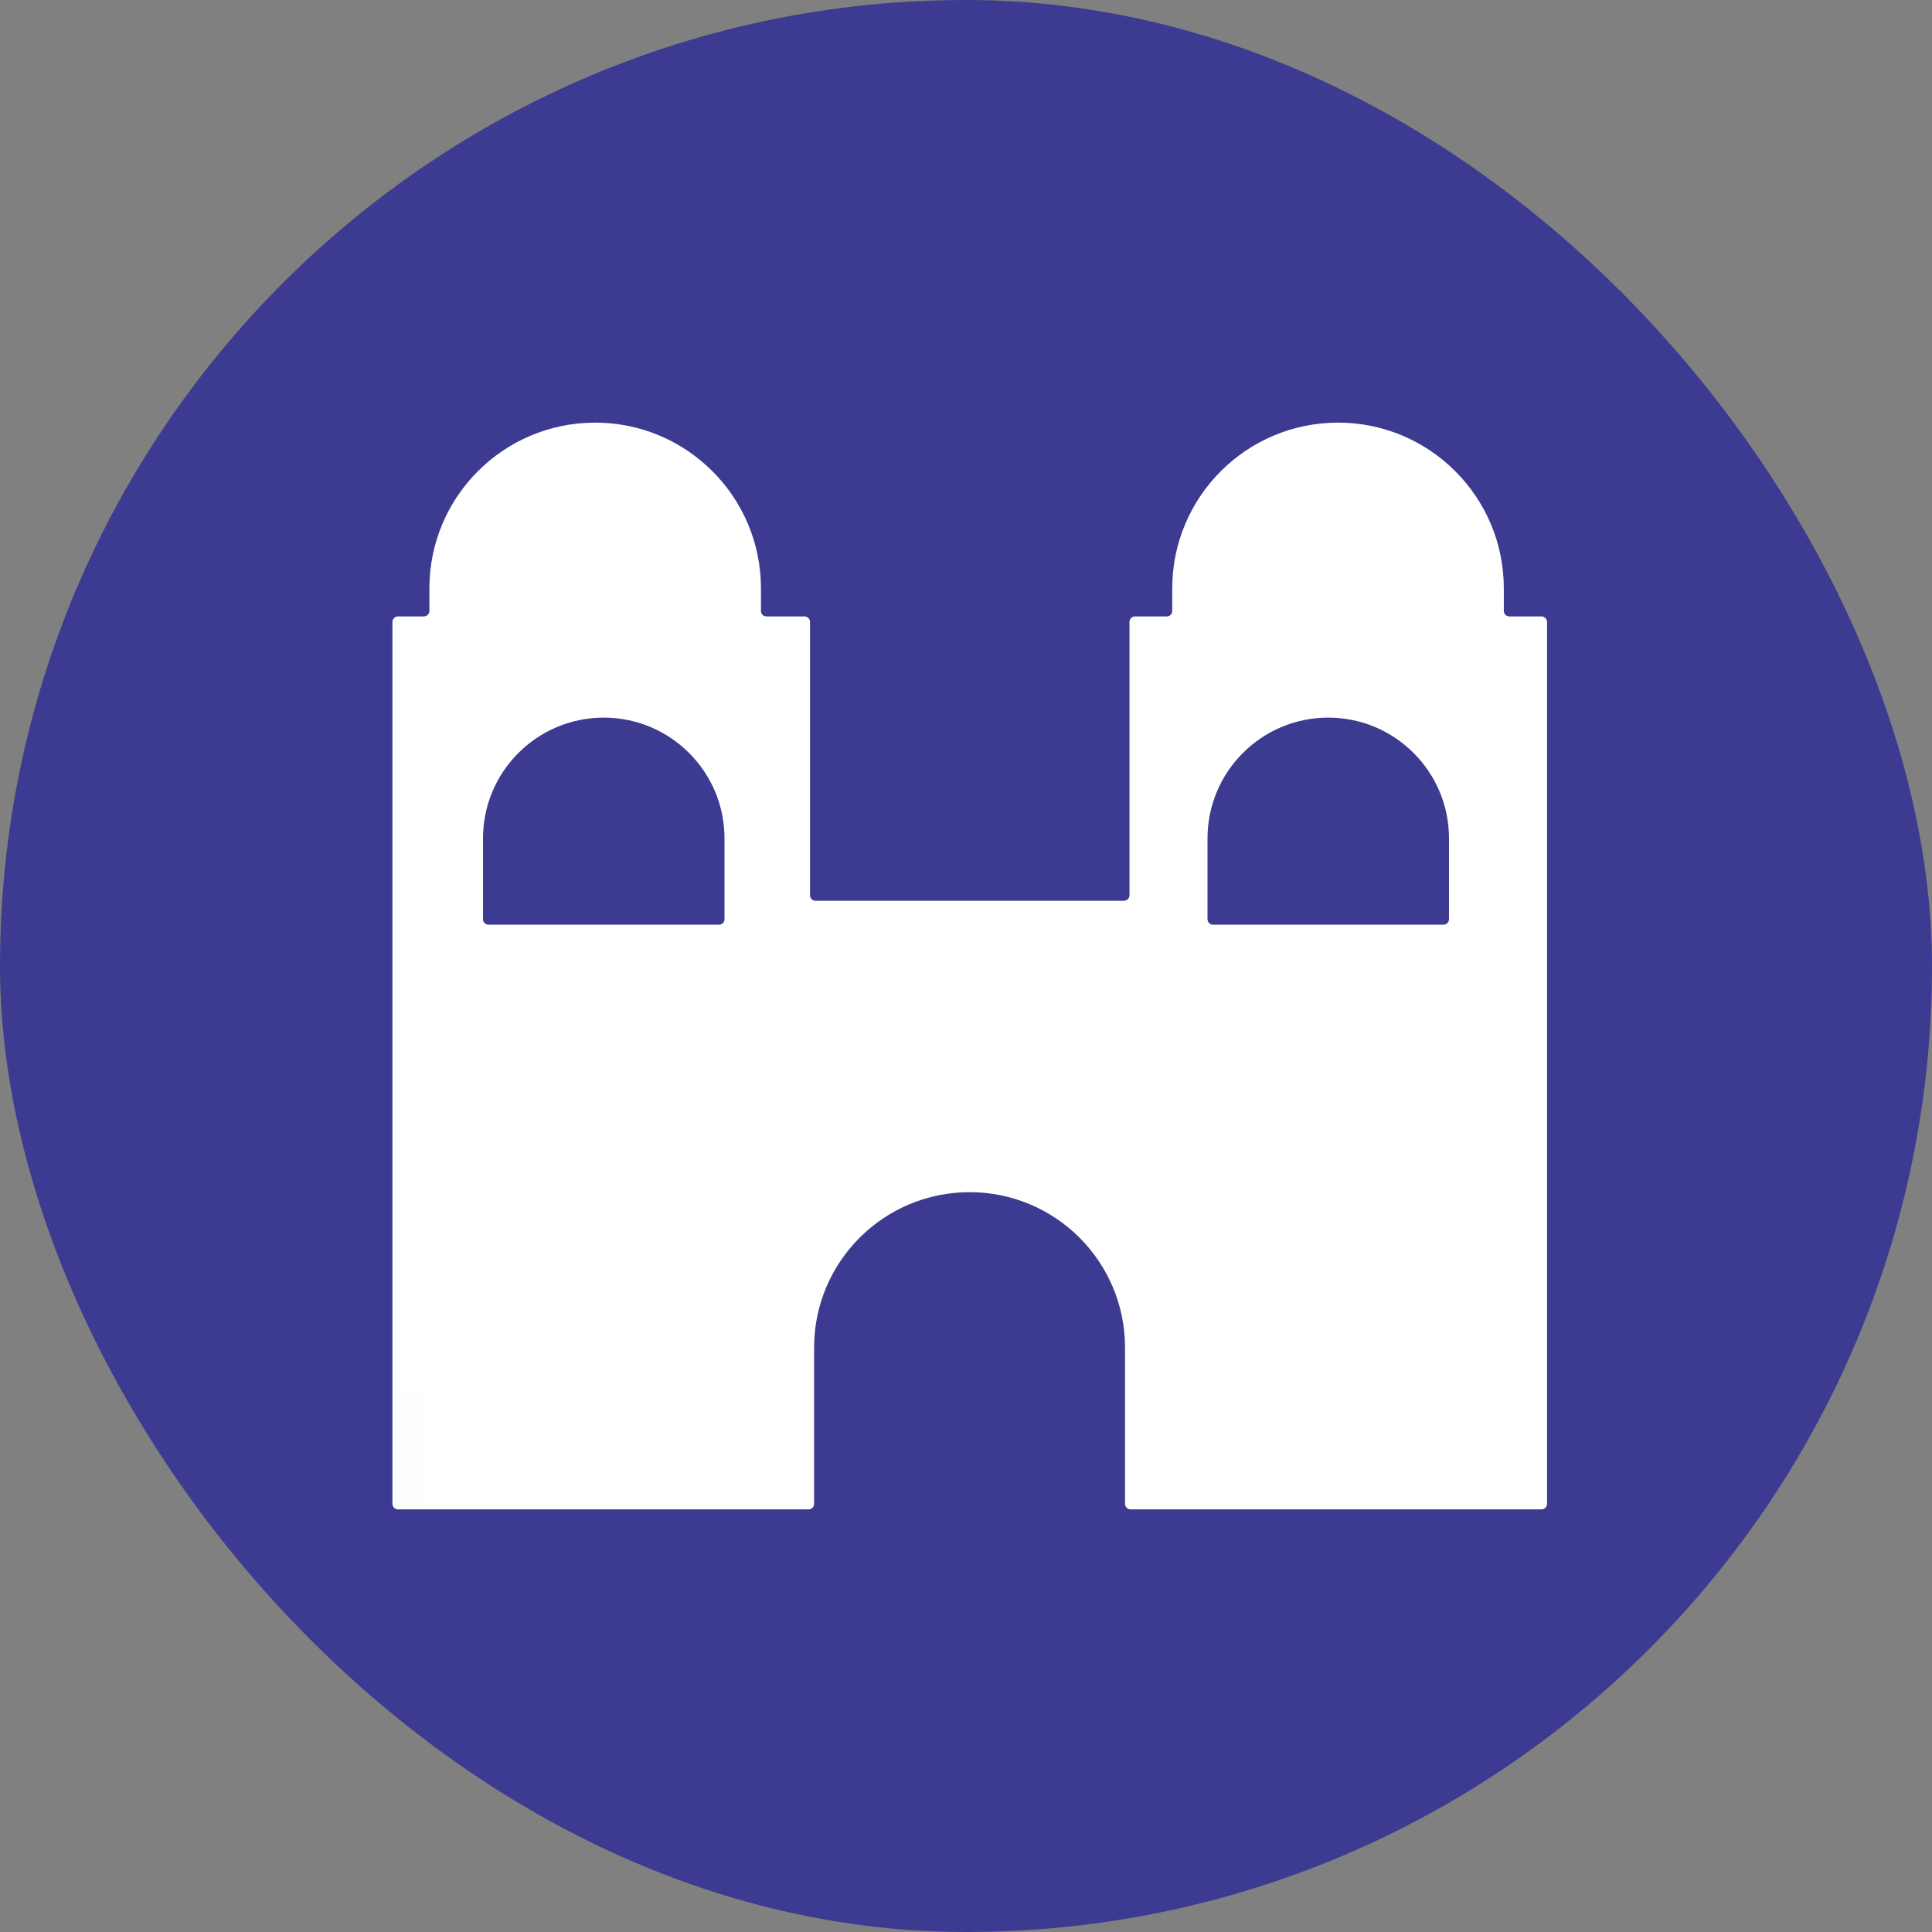
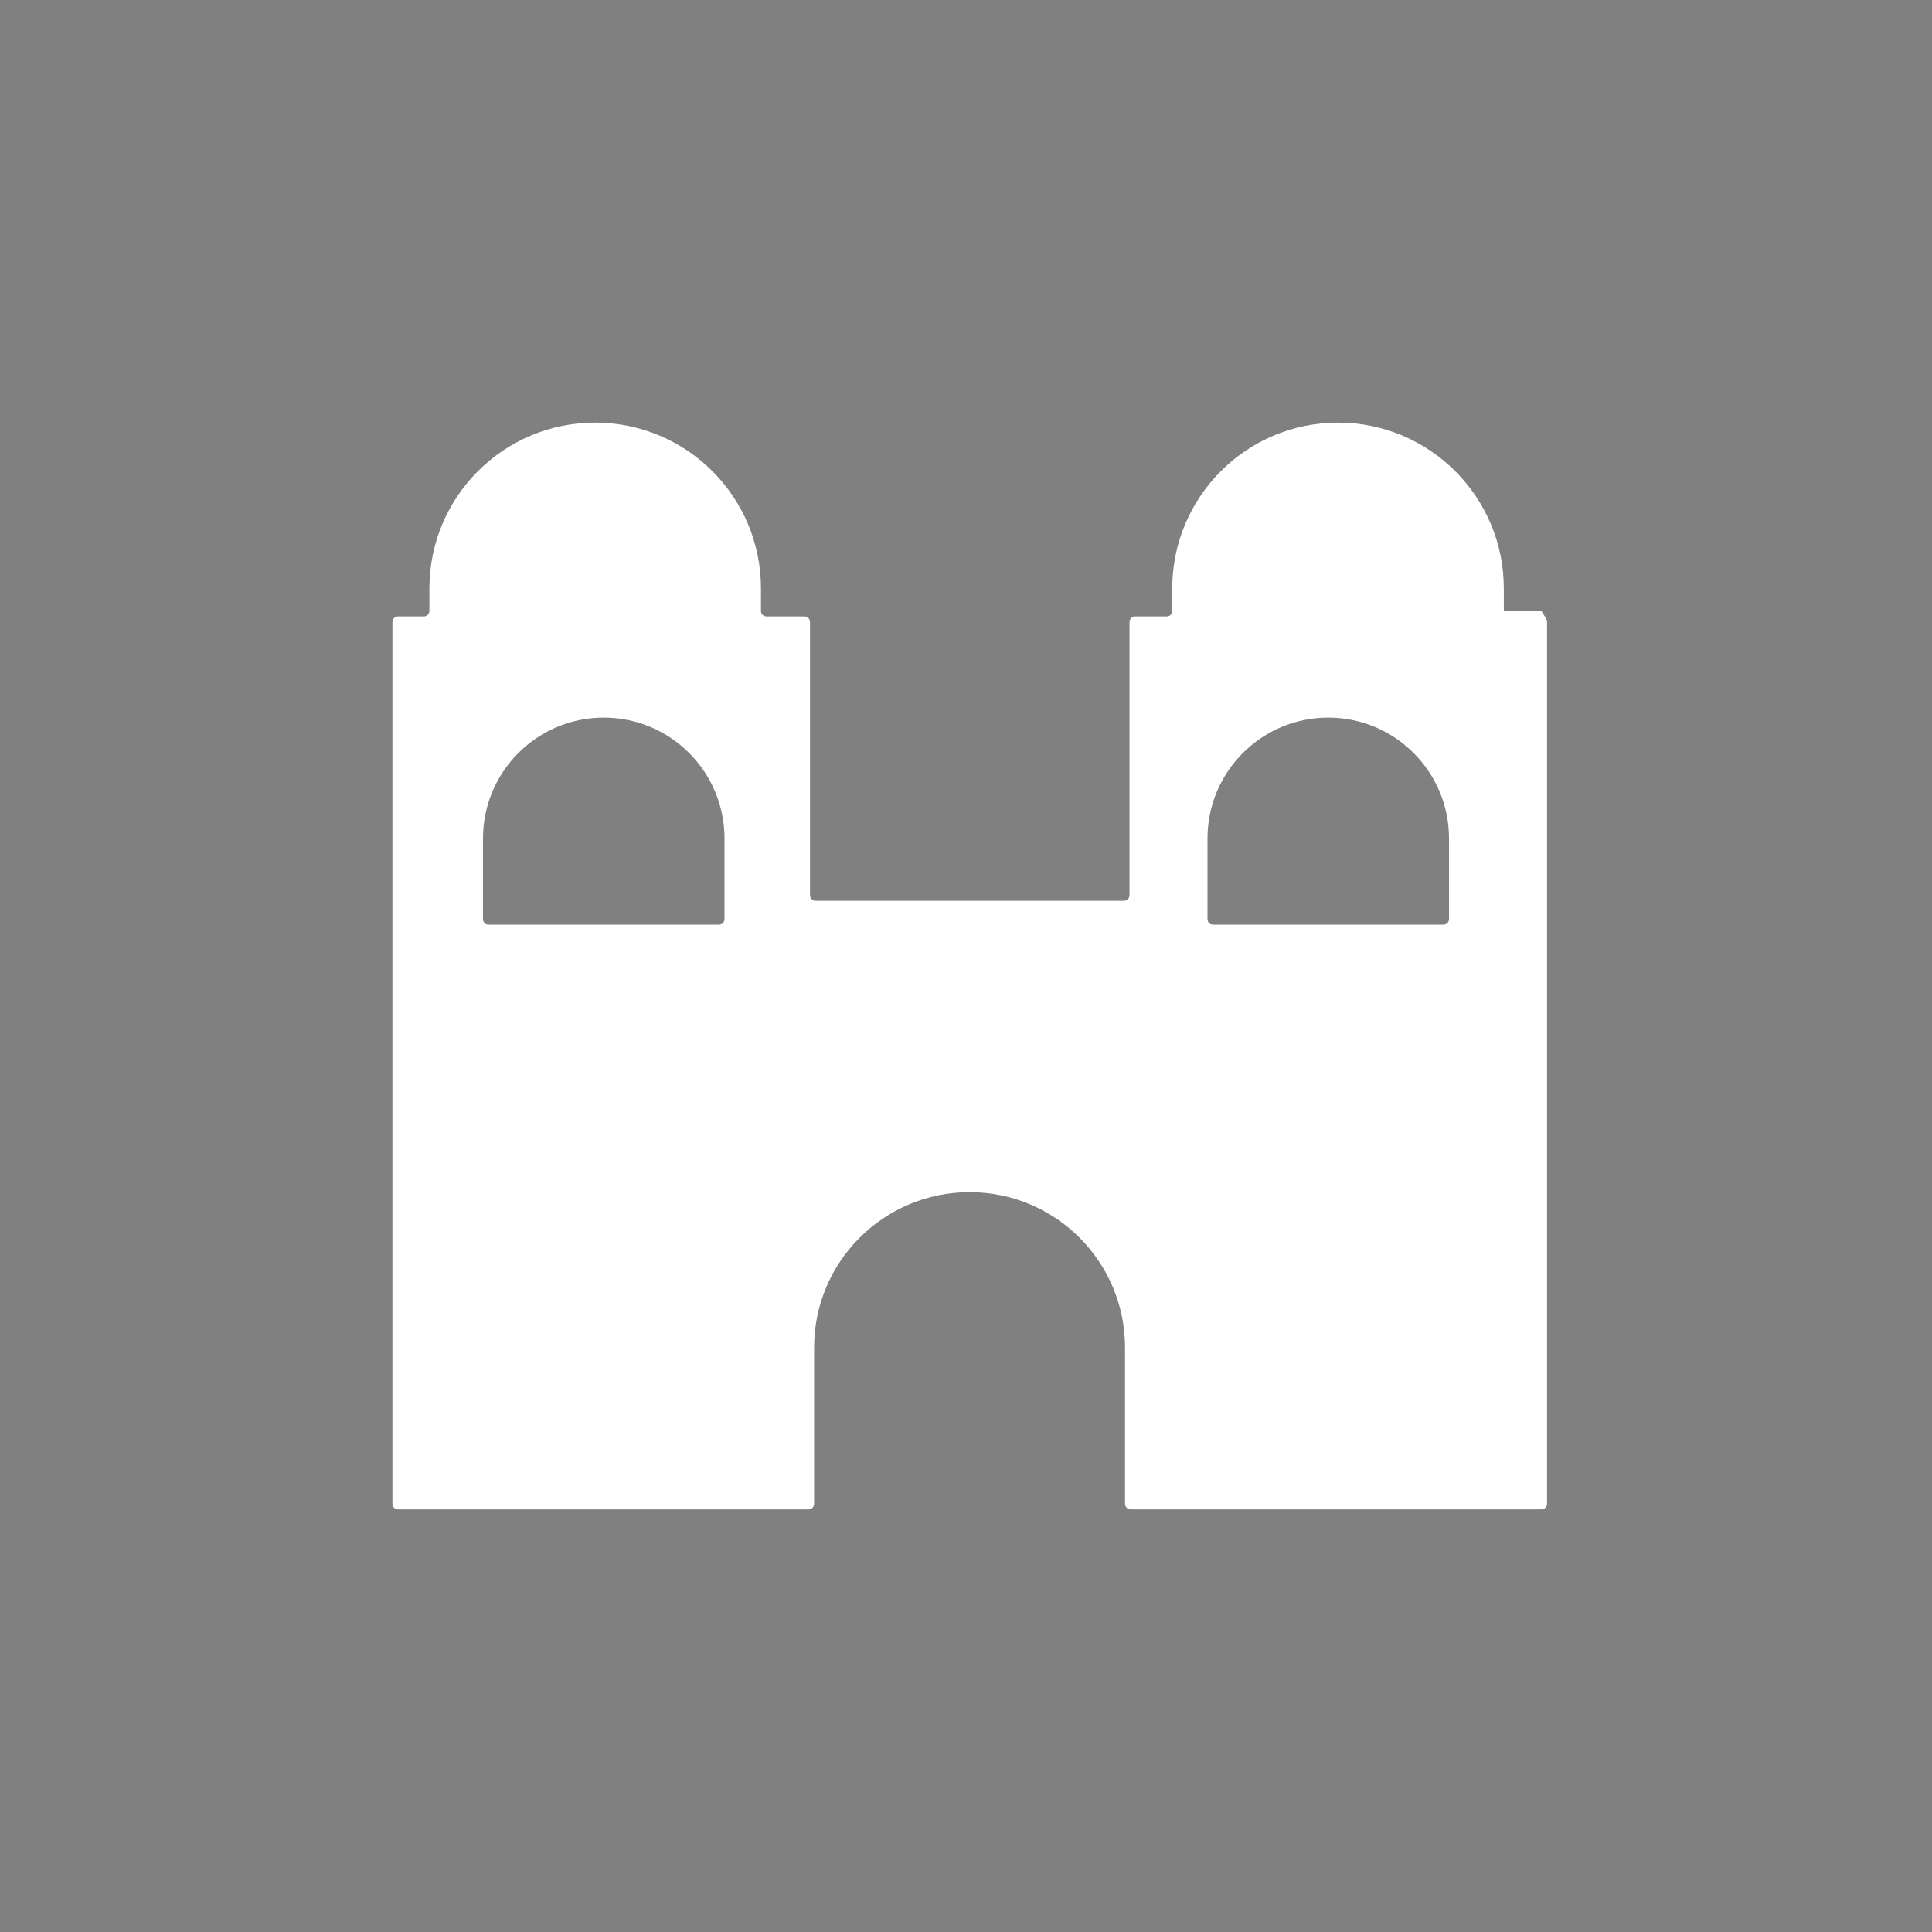
<svg xmlns="http://www.w3.org/2000/svg" width="16" height="16" viewBox="0 0 16 16" fill="none">
  <rect x="0" y="0" width="16" height="16" fill="#808080" stroke="none" />
-   <rect width="16" height="16" rx="8" fill="#3D3B91" />
  <mask id="mask0_1951_849" style="mask-type:alpha" maskUnits="userSpaceOnUse" x="0" y="0" width="16" height="16">
    <rect width="16" height="16" rx="8" fill="white" />
  </mask>
  <g mask="url(#mask0_1951_849)">
-     <path d="M11.081 3.5C11.839 3.5 12.454 4.115 12.454 4.873V5.06C12.454 5.085 12.475 5.105 12.5 5.105H12.766C12.791 5.105 12.812 5.126 12.812 5.151V12.454C12.812 12.479 12.791 12.5 12.766 12.5H9.363C9.338 12.5 9.317 12.479 9.317 12.454V11.16C9.317 10.449 8.741 9.873 8.03 9.873C7.319 9.873 6.742 10.449 6.742 11.16V12.454C6.742 12.479 6.722 12.5 6.696 12.5H3.296C3.27 12.5 3.25 12.479 3.25 12.454V5.151C3.25 5.126 3.27 5.105 3.296 5.105H3.51C3.535 5.105 3.556 5.085 3.556 5.06V4.873C3.556 4.115 4.17 3.5 4.929 3.5C5.687 3.5 6.302 4.115 6.302 4.873V5.06C6.302 5.085 6.322 5.105 6.348 5.105H6.662C6.688 5.105 6.708 5.126 6.708 5.151V7.414C6.708 7.439 6.729 7.46 6.754 7.46H9.308C9.333 7.46 9.354 7.439 9.354 7.414V5.151C9.354 5.126 9.374 5.105 9.399 5.105H9.662C9.688 5.105 9.708 5.085 9.708 5.06V4.873C9.708 4.115 10.323 3.5 11.081 3.5ZM5 5.943C4.448 5.943 4 6.391 4 6.943V7.612C4 7.638 4.02 7.658 4.046 7.658H5.954C5.98 7.658 6 7.638 6 7.612V6.943C6 6.391 5.552 5.943 5 5.943ZM11 5.943C10.448 5.943 10 6.391 10 6.943V7.612C10 7.638 10.021 7.658 10.046 7.658H11.954C11.979 7.658 12 7.638 12 7.612V6.943C12 6.391 11.552 5.943 11 5.943Z" fill="white" />
+     <path d="M11.081 3.5C11.839 3.5 12.454 4.115 12.454 4.873V5.06H12.766C12.791 5.105 12.812 5.126 12.812 5.151V12.454C12.812 12.479 12.791 12.5 12.766 12.5H9.363C9.338 12.5 9.317 12.479 9.317 12.454V11.16C9.317 10.449 8.741 9.873 8.03 9.873C7.319 9.873 6.742 10.449 6.742 11.16V12.454C6.742 12.479 6.722 12.5 6.696 12.5H3.296C3.27 12.5 3.25 12.479 3.25 12.454V5.151C3.25 5.126 3.27 5.105 3.296 5.105H3.51C3.535 5.105 3.556 5.085 3.556 5.06V4.873C3.556 4.115 4.17 3.5 4.929 3.5C5.687 3.5 6.302 4.115 6.302 4.873V5.06C6.302 5.085 6.322 5.105 6.348 5.105H6.662C6.688 5.105 6.708 5.126 6.708 5.151V7.414C6.708 7.439 6.729 7.46 6.754 7.46H9.308C9.333 7.46 9.354 7.439 9.354 7.414V5.151C9.354 5.126 9.374 5.105 9.399 5.105H9.662C9.688 5.105 9.708 5.085 9.708 5.06V4.873C9.708 4.115 10.323 3.5 11.081 3.5ZM5 5.943C4.448 5.943 4 6.391 4 6.943V7.612C4 7.638 4.02 7.658 4.046 7.658H5.954C5.98 7.658 6 7.638 6 7.612V6.943C6 6.391 5.552 5.943 5 5.943ZM11 5.943C10.448 5.943 10 6.391 10 6.943V7.612C10 7.638 10.021 7.658 10.046 7.658H11.954C11.979 7.658 12 7.638 12 7.612V6.943C12 6.391 11.552 5.943 11 5.943Z" fill="white" />
  </g>
</svg>